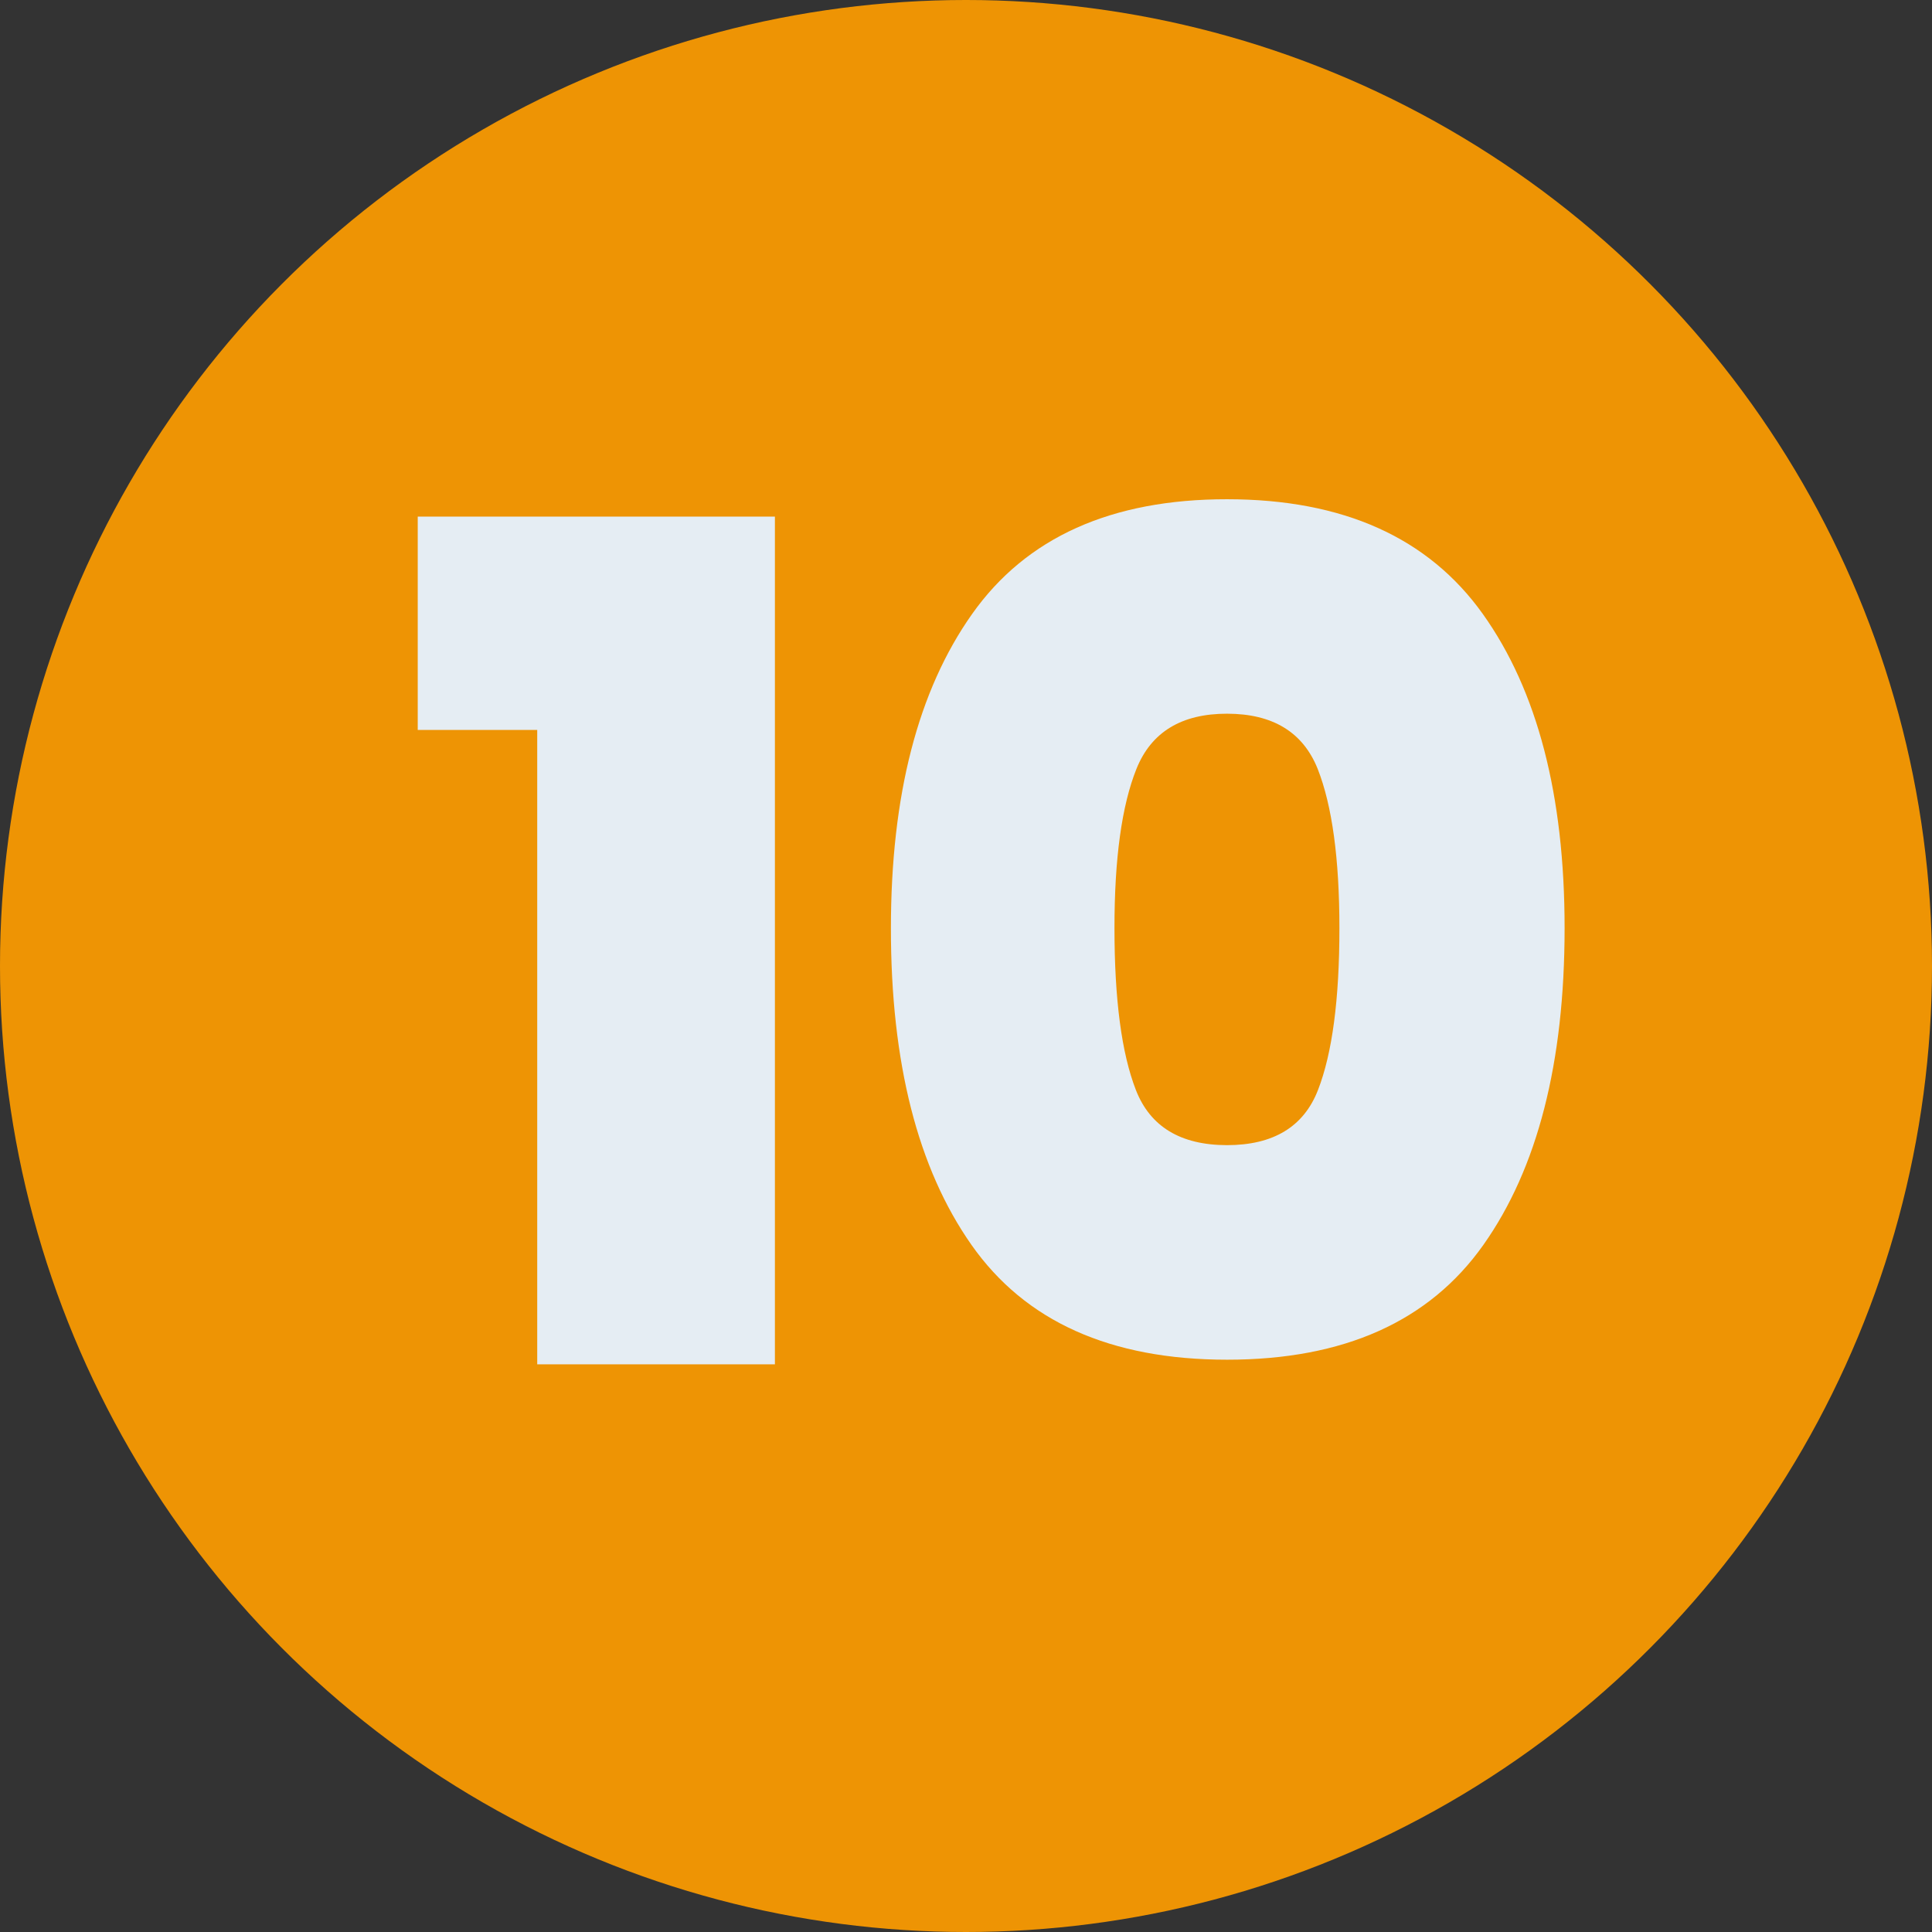
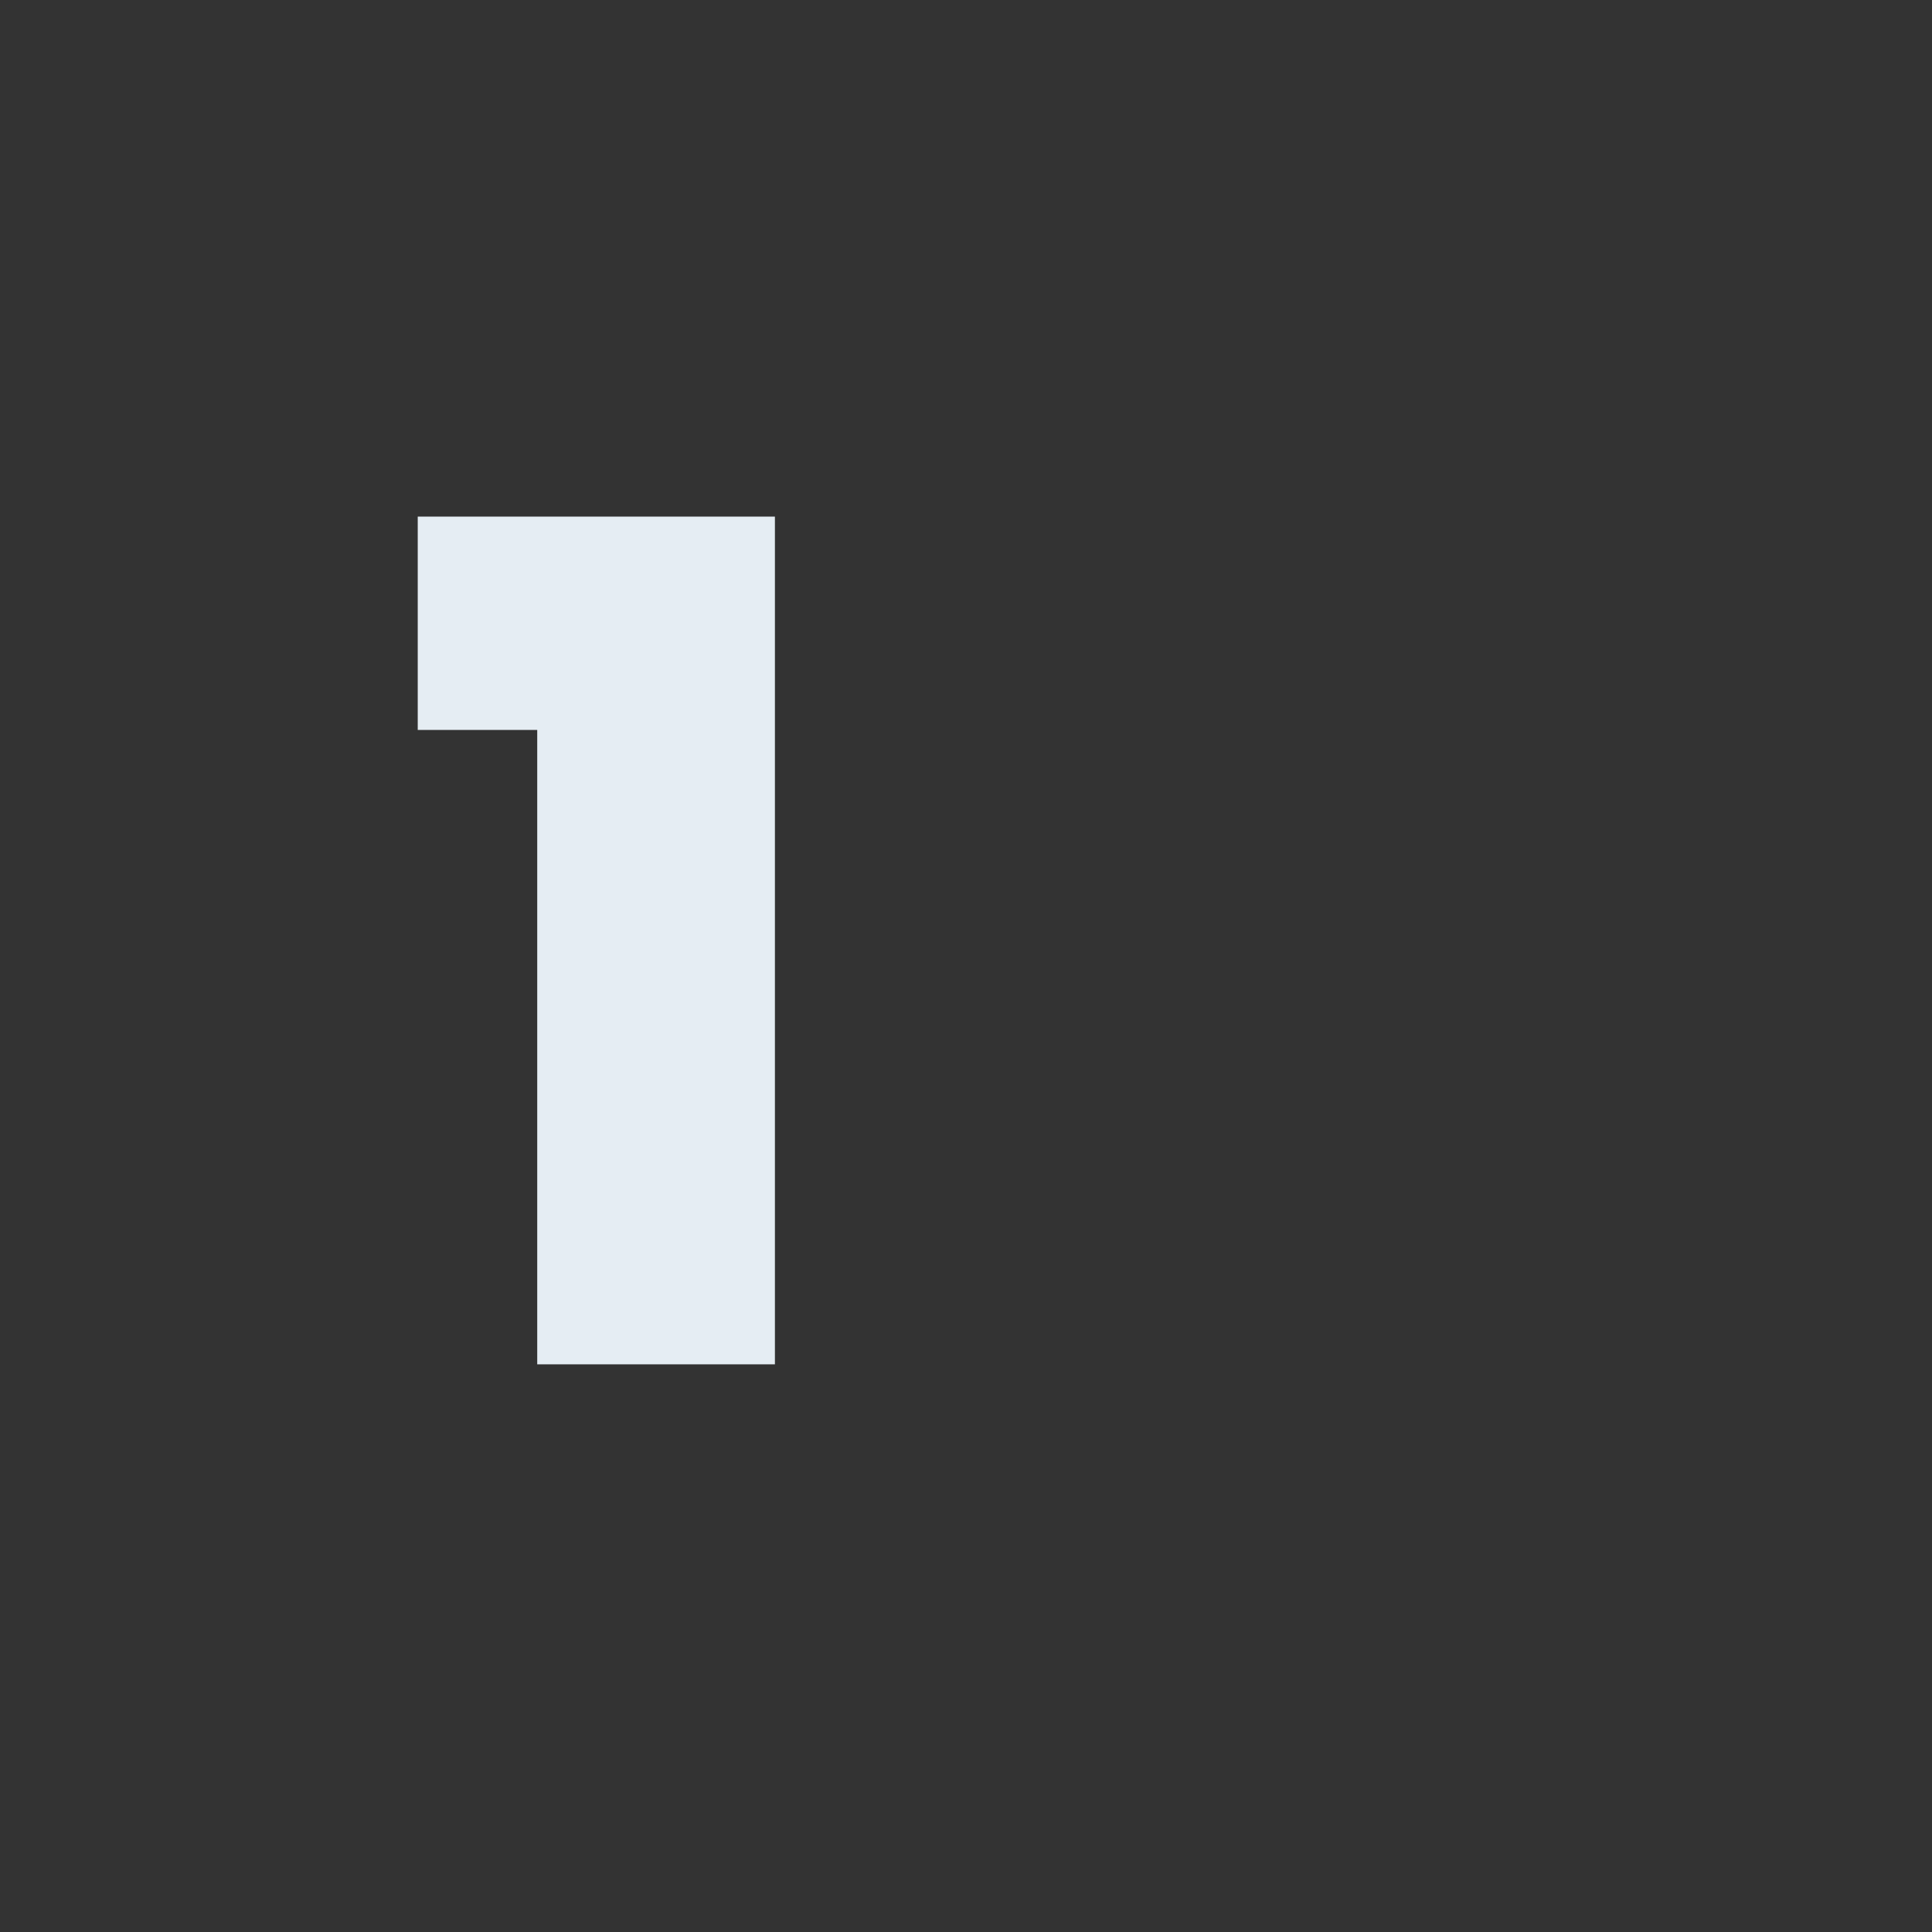
<svg xmlns="http://www.w3.org/2000/svg" viewBox="0 0 238 238">
  <rect x="0" y="0" width="238" height="238" fill="#333333" stroke="none" />
  <defs>
    <style>.cls-1{fill:#ee9404;}.cls-2{fill:#e5edf3;}</style>
  </defs>
  <title>bAtivo 8</title>
  <g id="Camada_2" data-name="Camada 2">
    <g id="Camada_1-2" data-name="Camada 1">
-       <circle class="cls-1" cx="119" cy="119" r="119" />
      <path class="cls-2" d="M51.46,89.92V63.64h44V168.07H66.18V89.92Z" />
-       <path class="cls-2" d="M119.75,75.64q10-14.15,31.42-14.14t31.5,14.14q10.08,14.14,10.07,38.71,0,24.85-10,39T151.17,167.5q-21.57,0-31.5-14.15t-9.92-39Q109.75,89.78,119.75,75.64Zm42.57,19.07q-2.72-6.78-11.15-6.79T140,94.71q-2.72,6.78-2.71,19.64,0,13.16,2.64,19.93t11.21,6.79q8.58,0,11.22-6.79T165,114.35Q165,101.5,162.32,94.71Z" />
    </g>
  </g>
</svg>